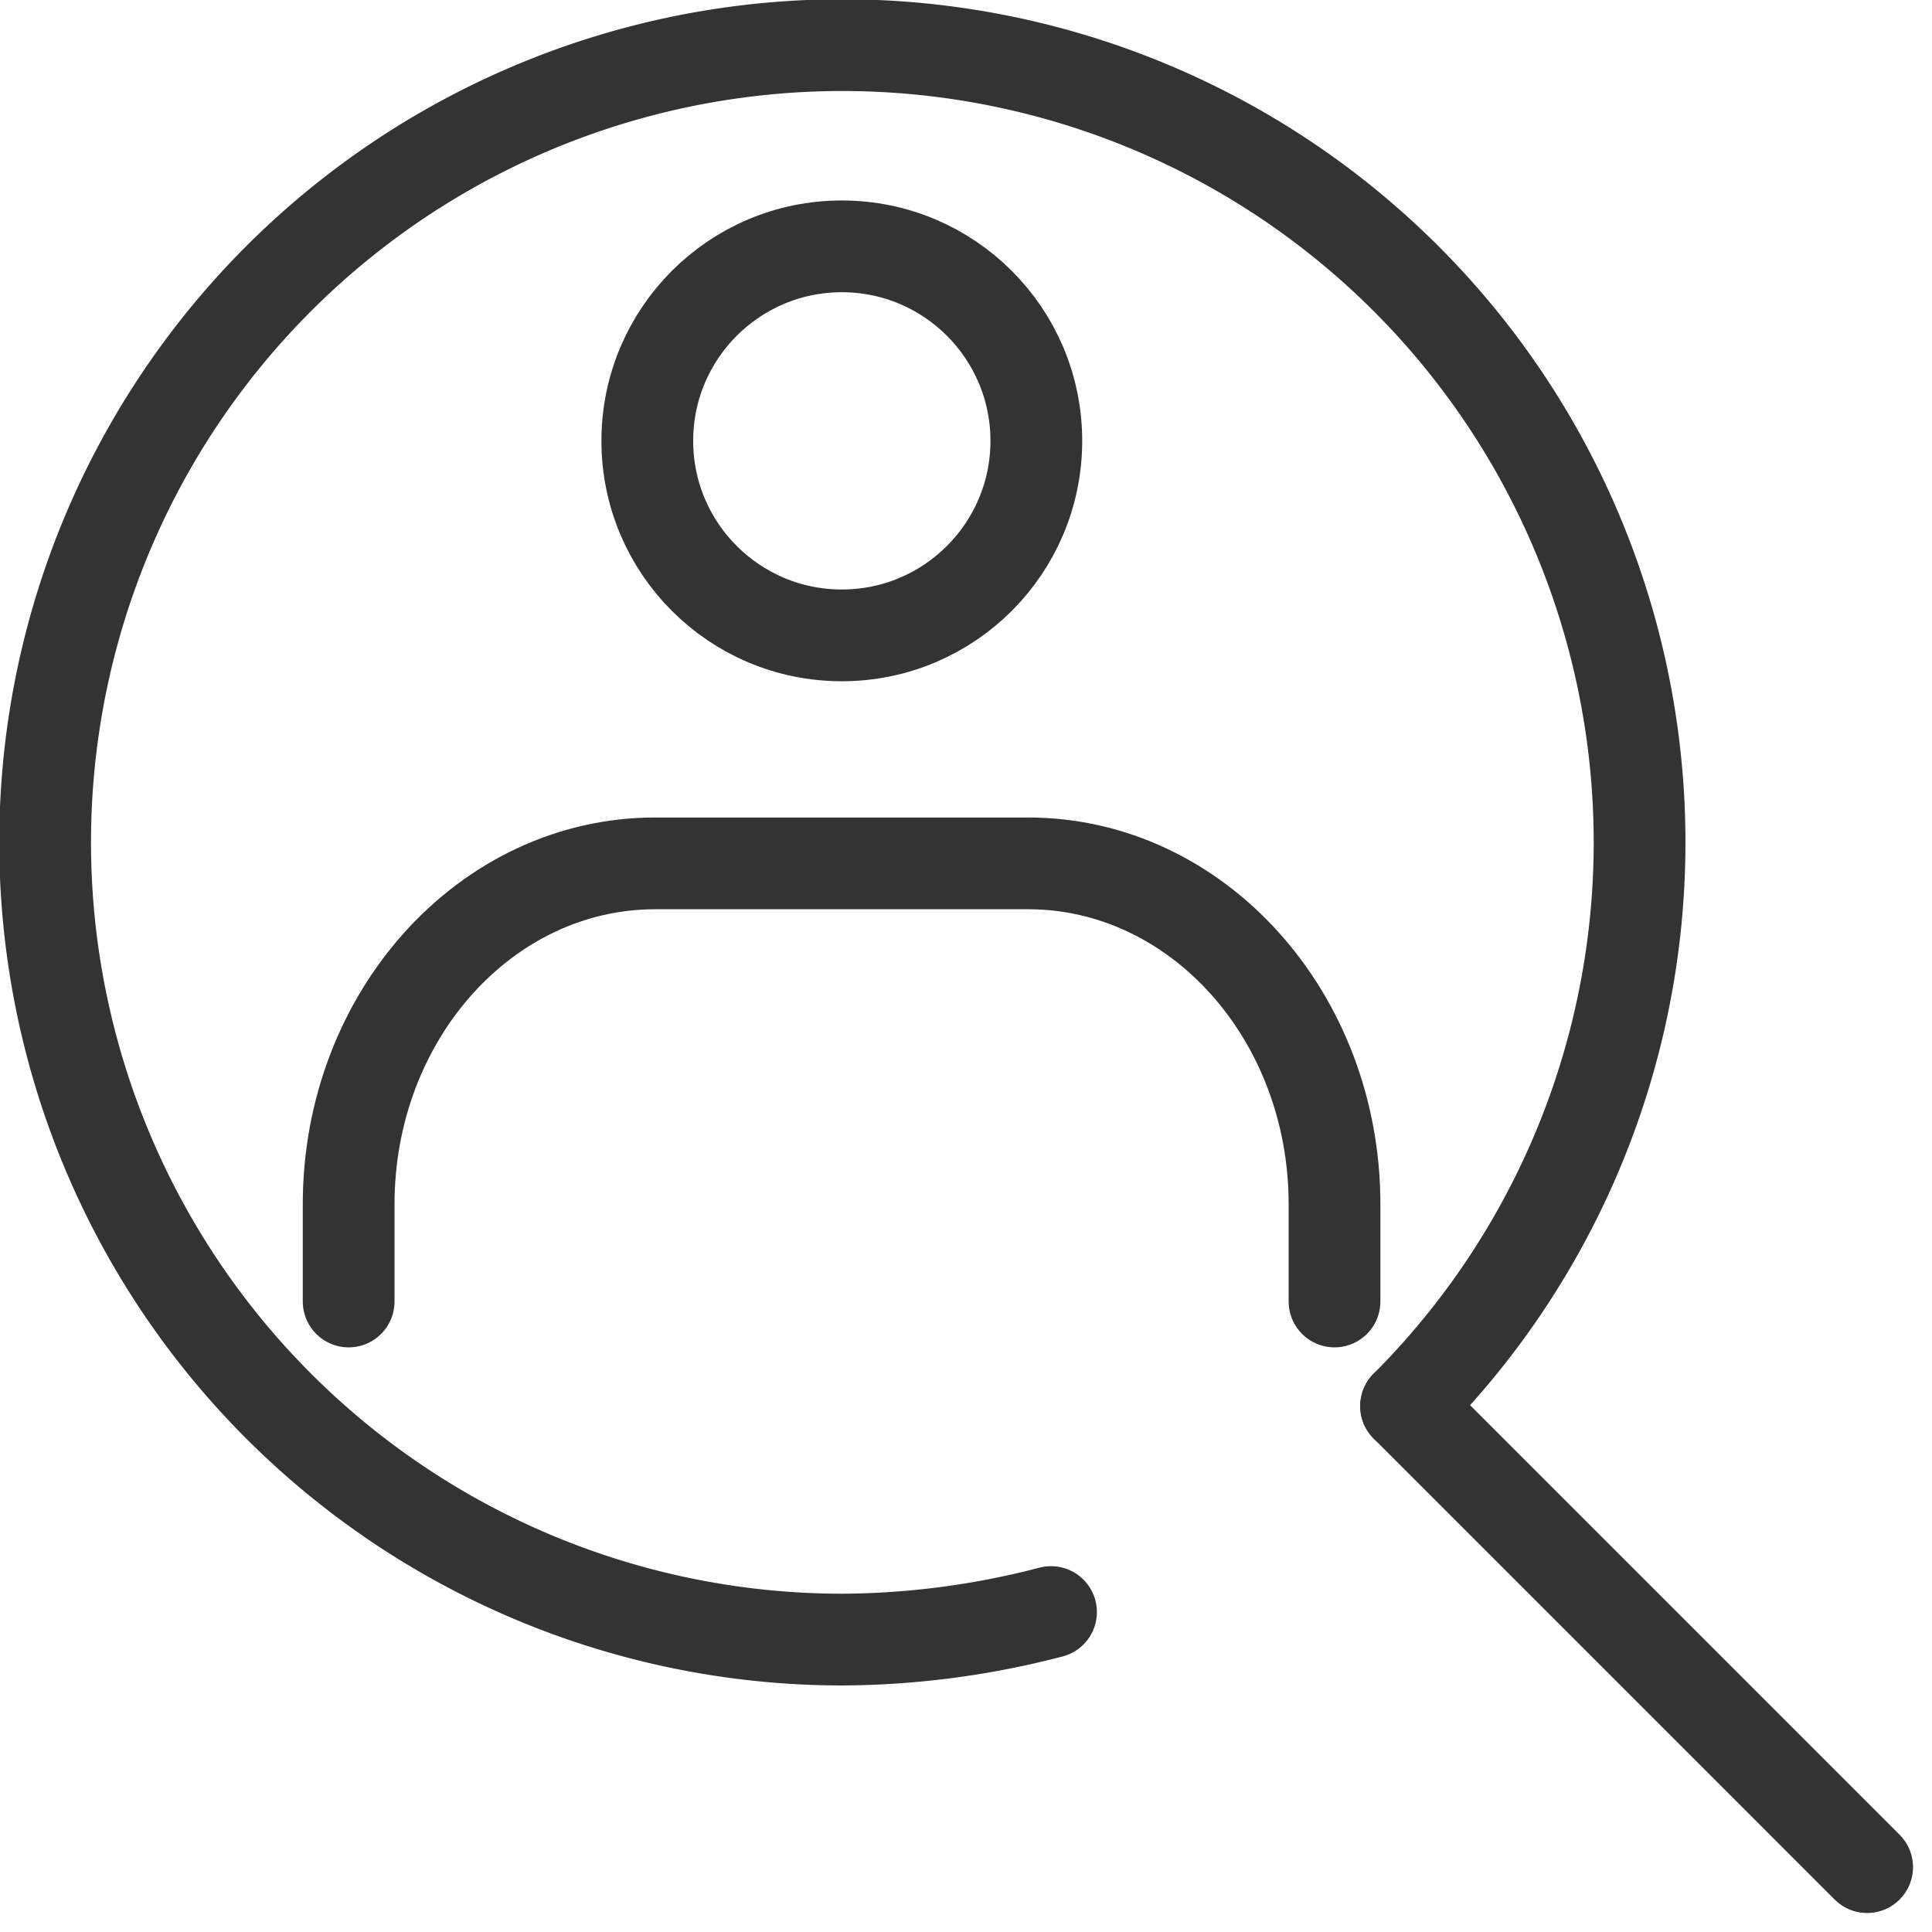
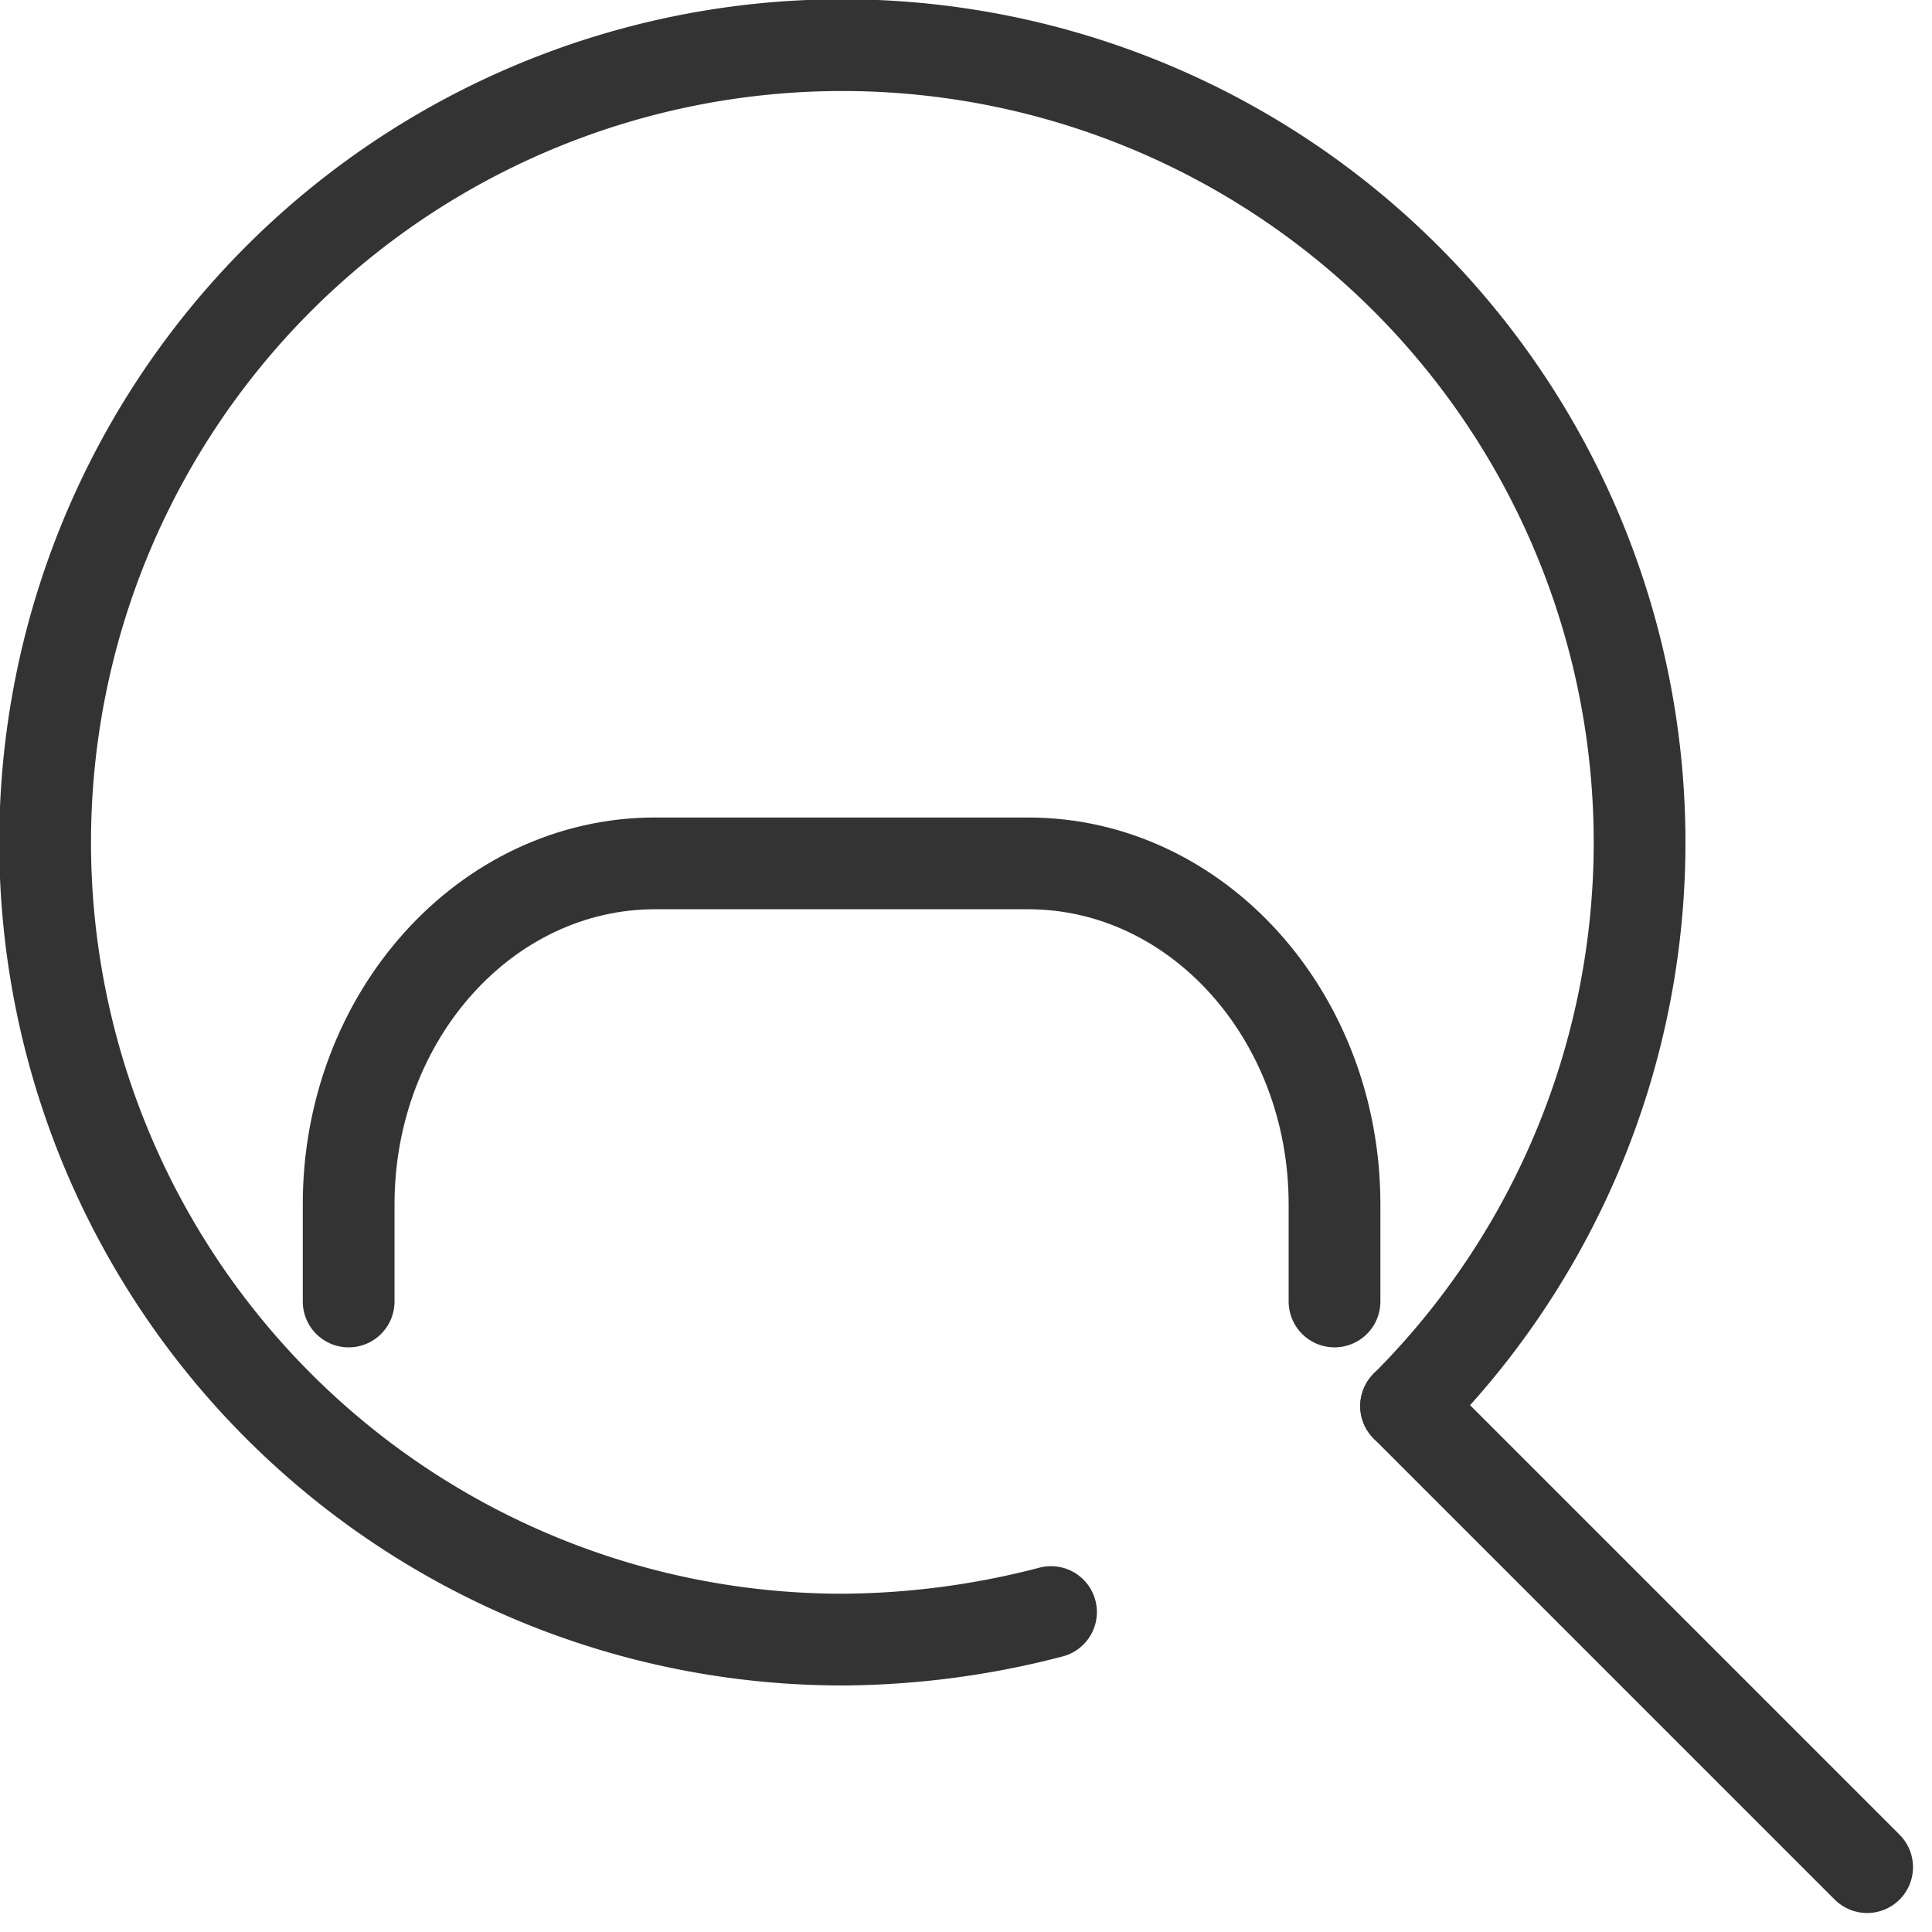
<svg xmlns="http://www.w3.org/2000/svg" width="42.114" height="42.114" viewBox="0 0 42.114 42.114">
  <g id="search_hoso" transform="translate(4.99 3.11)">
    <g id="_レイヤー_2">
      <g id="icon_data">
        <path id="パス_1" data-name="パス 1" d="M17.92,32.03a18.311,18.311,0,0,1-4.54.6,17.378,17.378,0,1,1,12.28-5.09" fill="none" stroke="#333" stroke-linecap="round" stroke-linejoin="round" stroke-width="2" />
        <line id="線_1" data-name="線 1" x1="10.05" y1="10.05" transform="translate(25.66 27.54)" fill="none" stroke="#333" stroke-linecap="round" stroke-linejoin="round" stroke-width="2" />
      </g>
    </g>
    <g id="_レイヤー_21">
      <g id="icon_data1">
-         <circle id="楕円形_1" data-name="楕円形 1" cx="4.24" cy="4.24" r="4.24" transform="translate(9.12 2.26)" fill="none" stroke="#333" stroke-linecap="round" stroke-linejoin="round" stroke-width="2" />
        <path id="パス_2" data-name="パス 2" d="M2.61,25.26V23.14c0-4.1,2.99-7.43,6.68-7.43h8.13c3.69,0,6.68,3.33,6.68,7.43v2.12" fill="none" stroke="#333" stroke-linecap="round" stroke-linejoin="round" stroke-width="2" />
      </g>
    </g>
  </g>
</svg>